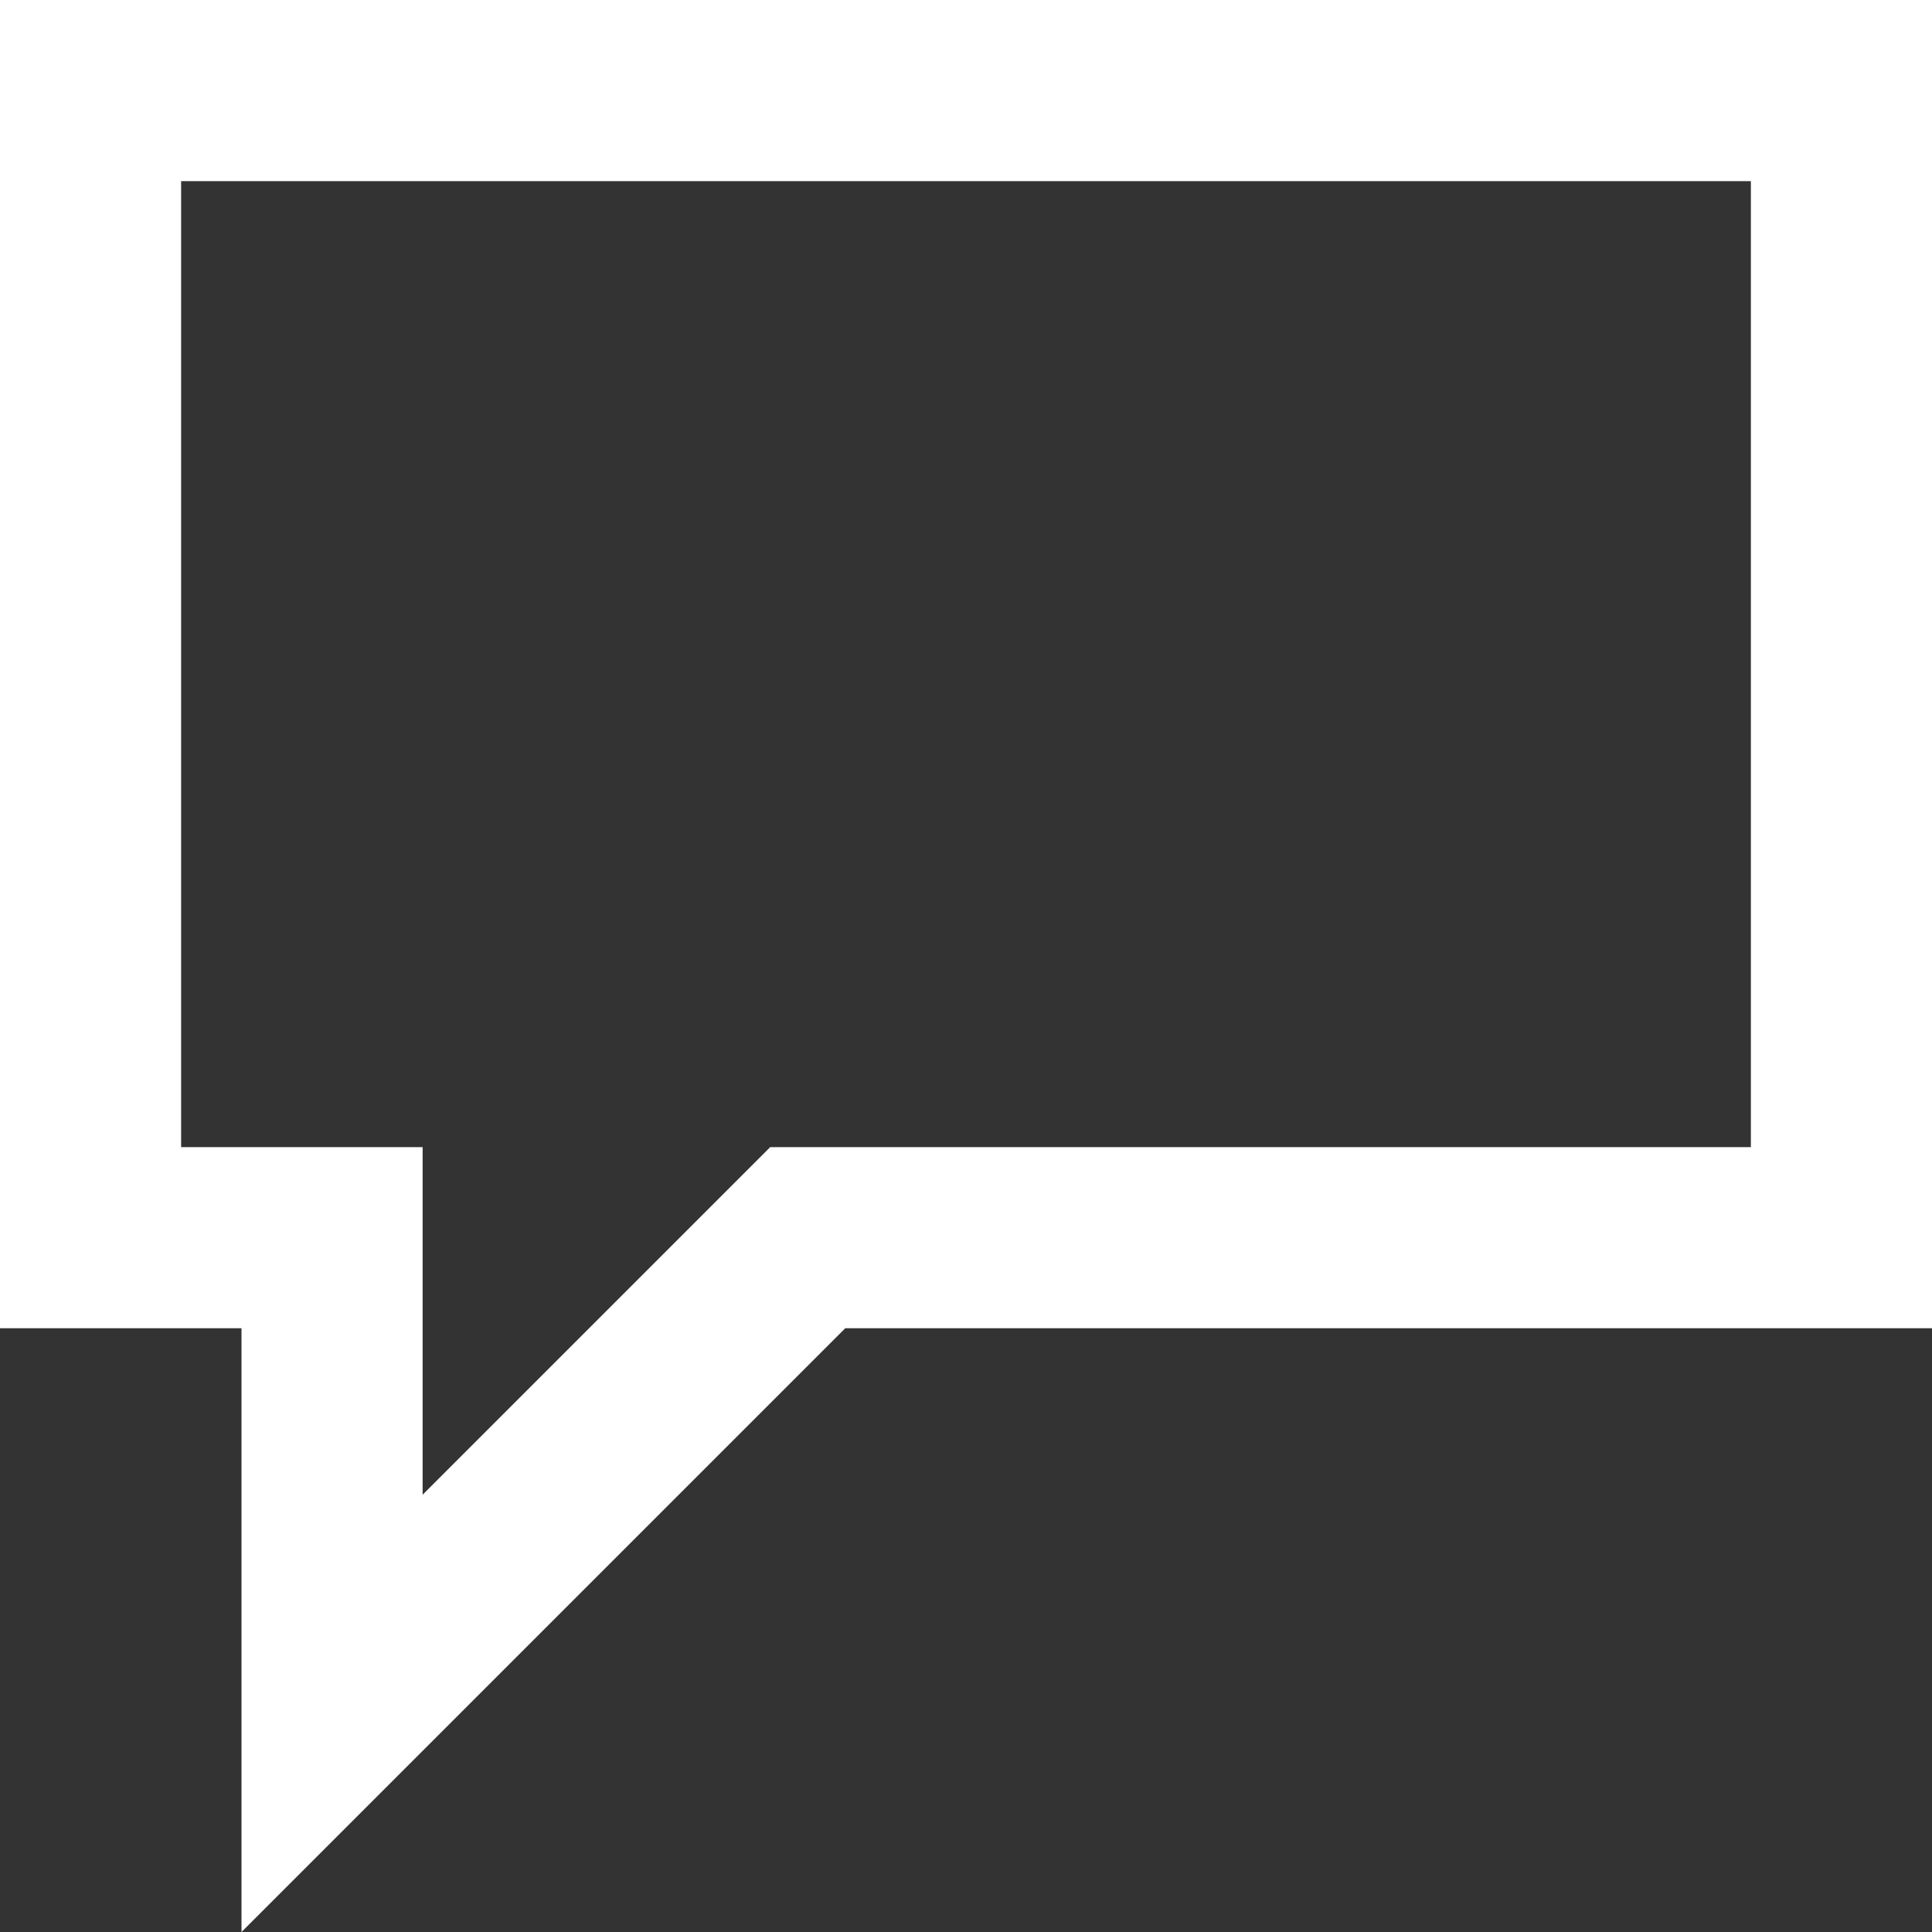
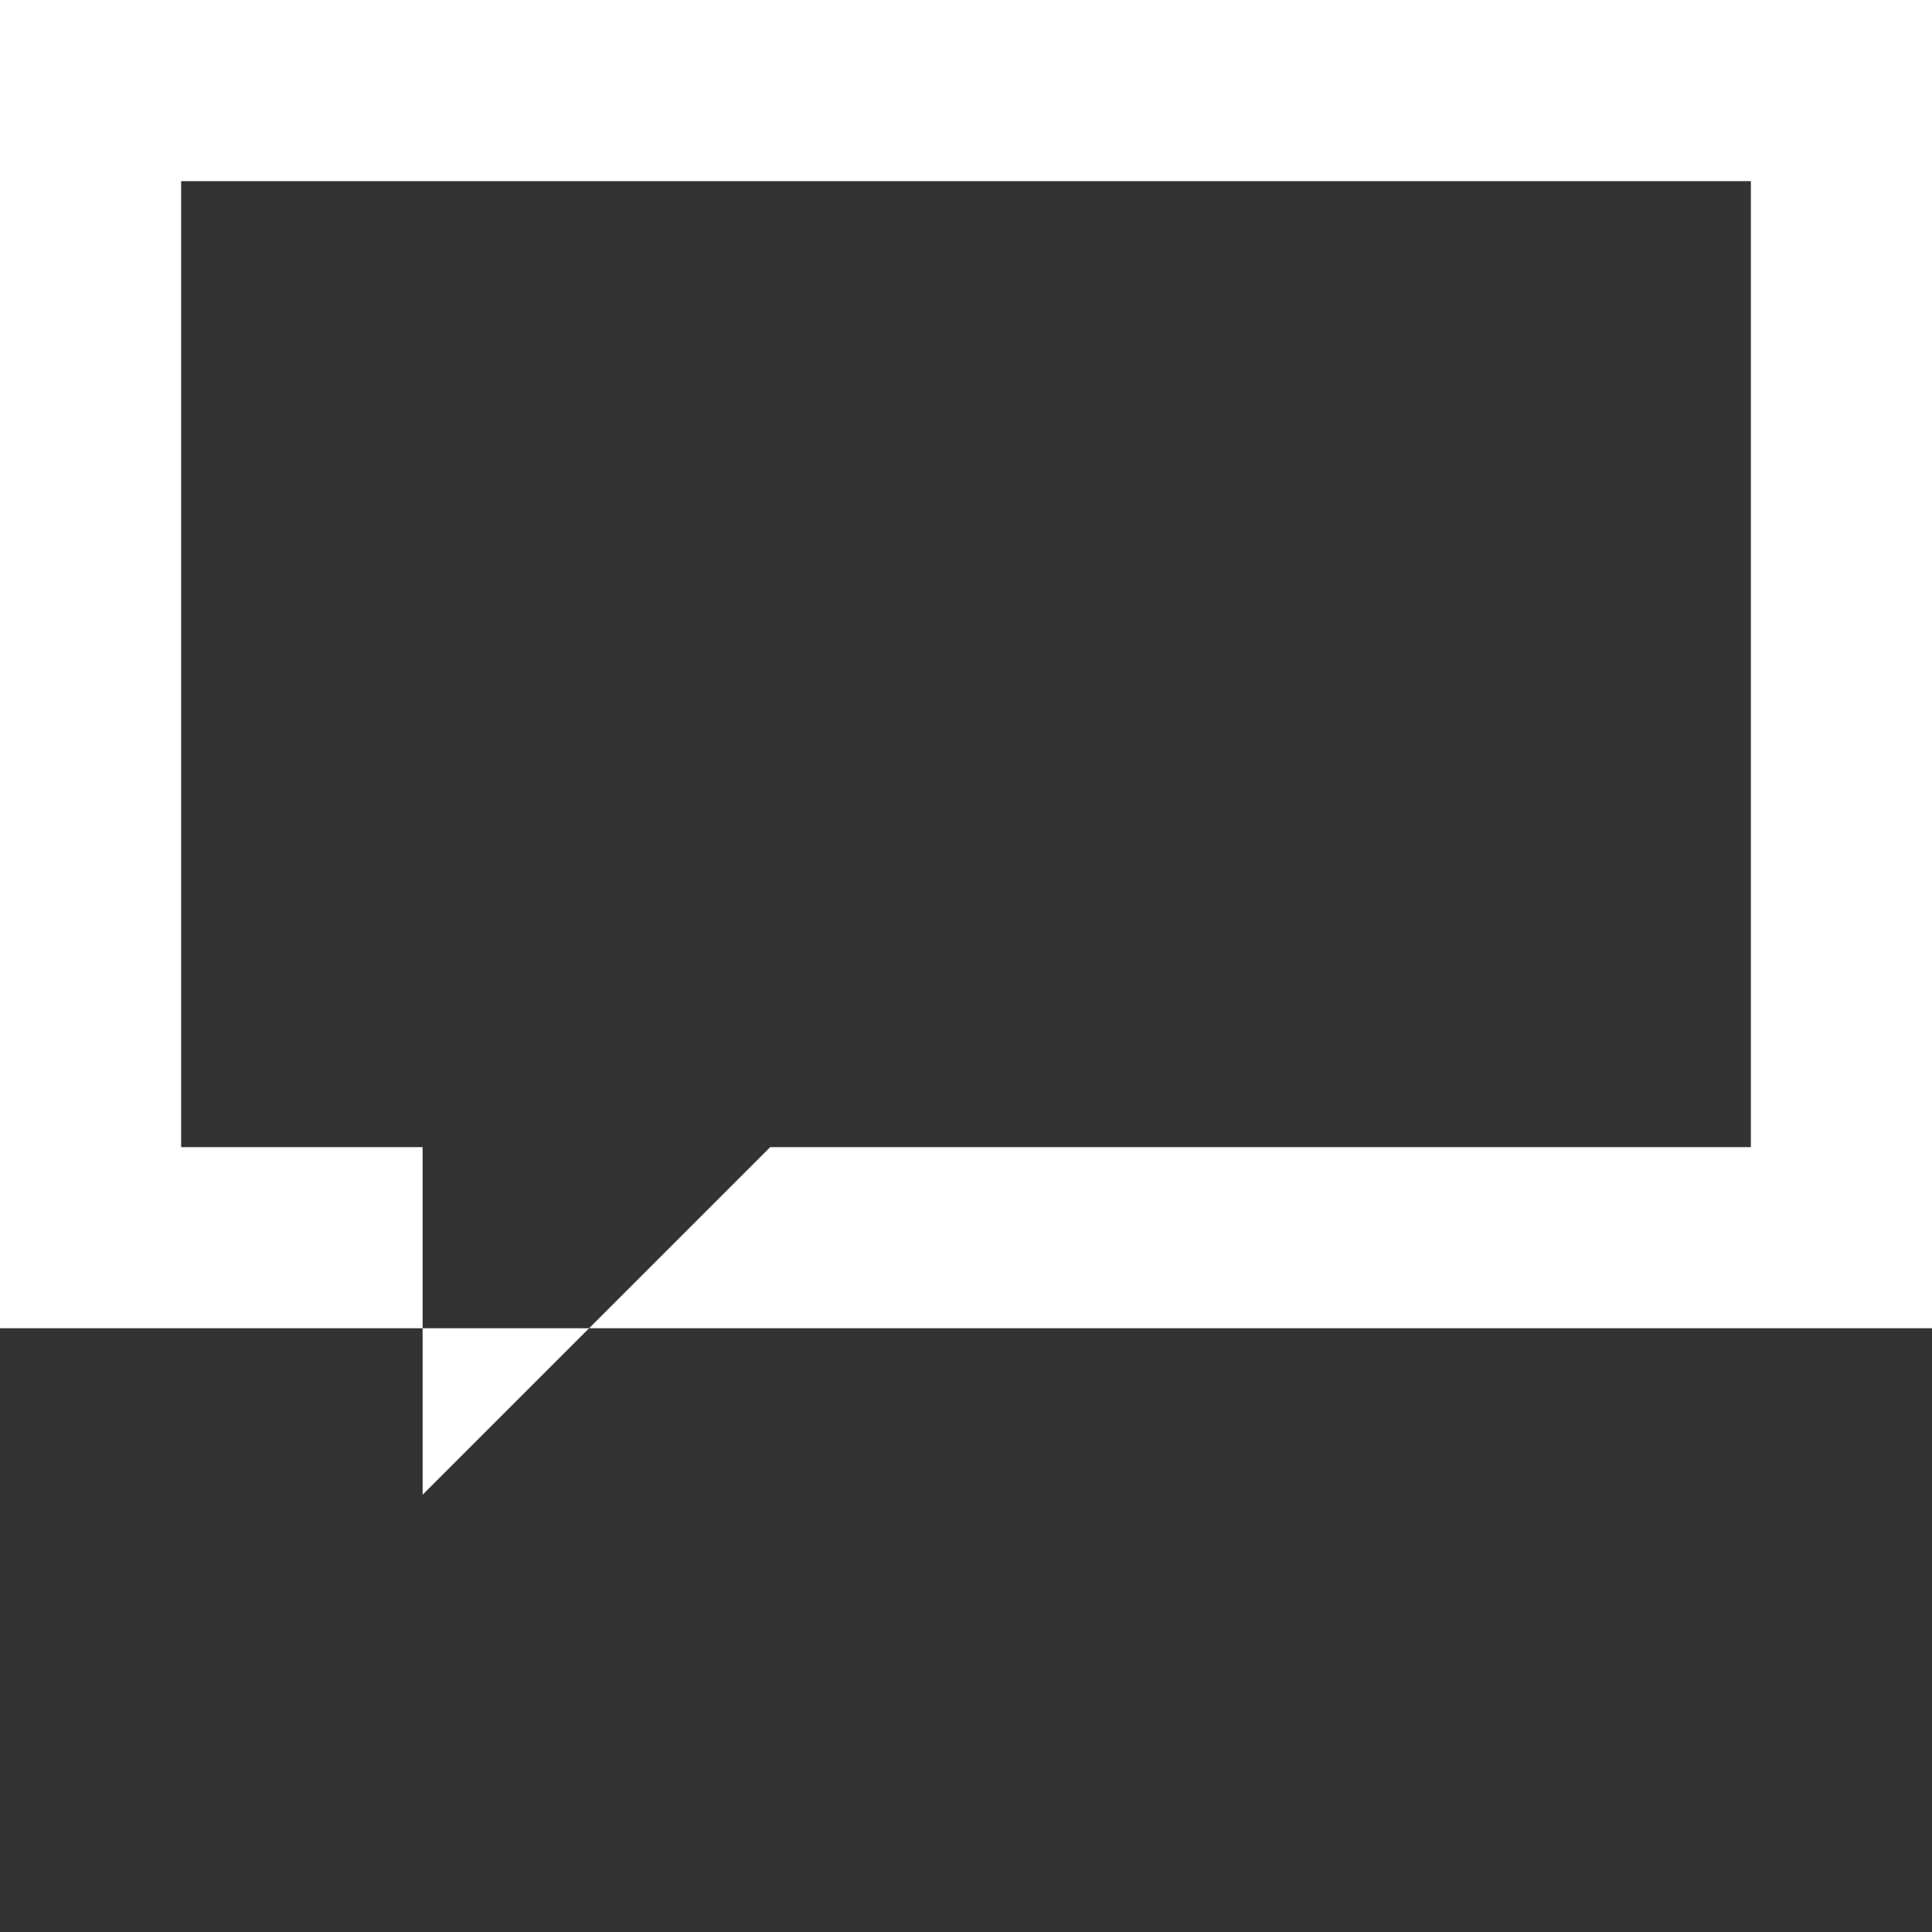
<svg xmlns="http://www.w3.org/2000/svg" width="32" height="32" viewBox="0 0 32 32" fill="none">
  <rect x="0" y="0" width="32" height="32" fill="#333333" stroke="none" />
-   <path fill-rule="evenodd" clip-rule="evenodd" d="M14 22H32V0H0V22H4V32L14 22ZM7 24.757L12.757 19H29V3H3V19H7V24.757Z" fill="white" />
+   <path fill-rule="evenodd" clip-rule="evenodd" d="M14 22H32V0H0V22H4L14 22ZM7 24.757L12.757 19H29V3H3V19H7V24.757Z" fill="white" />
</svg>